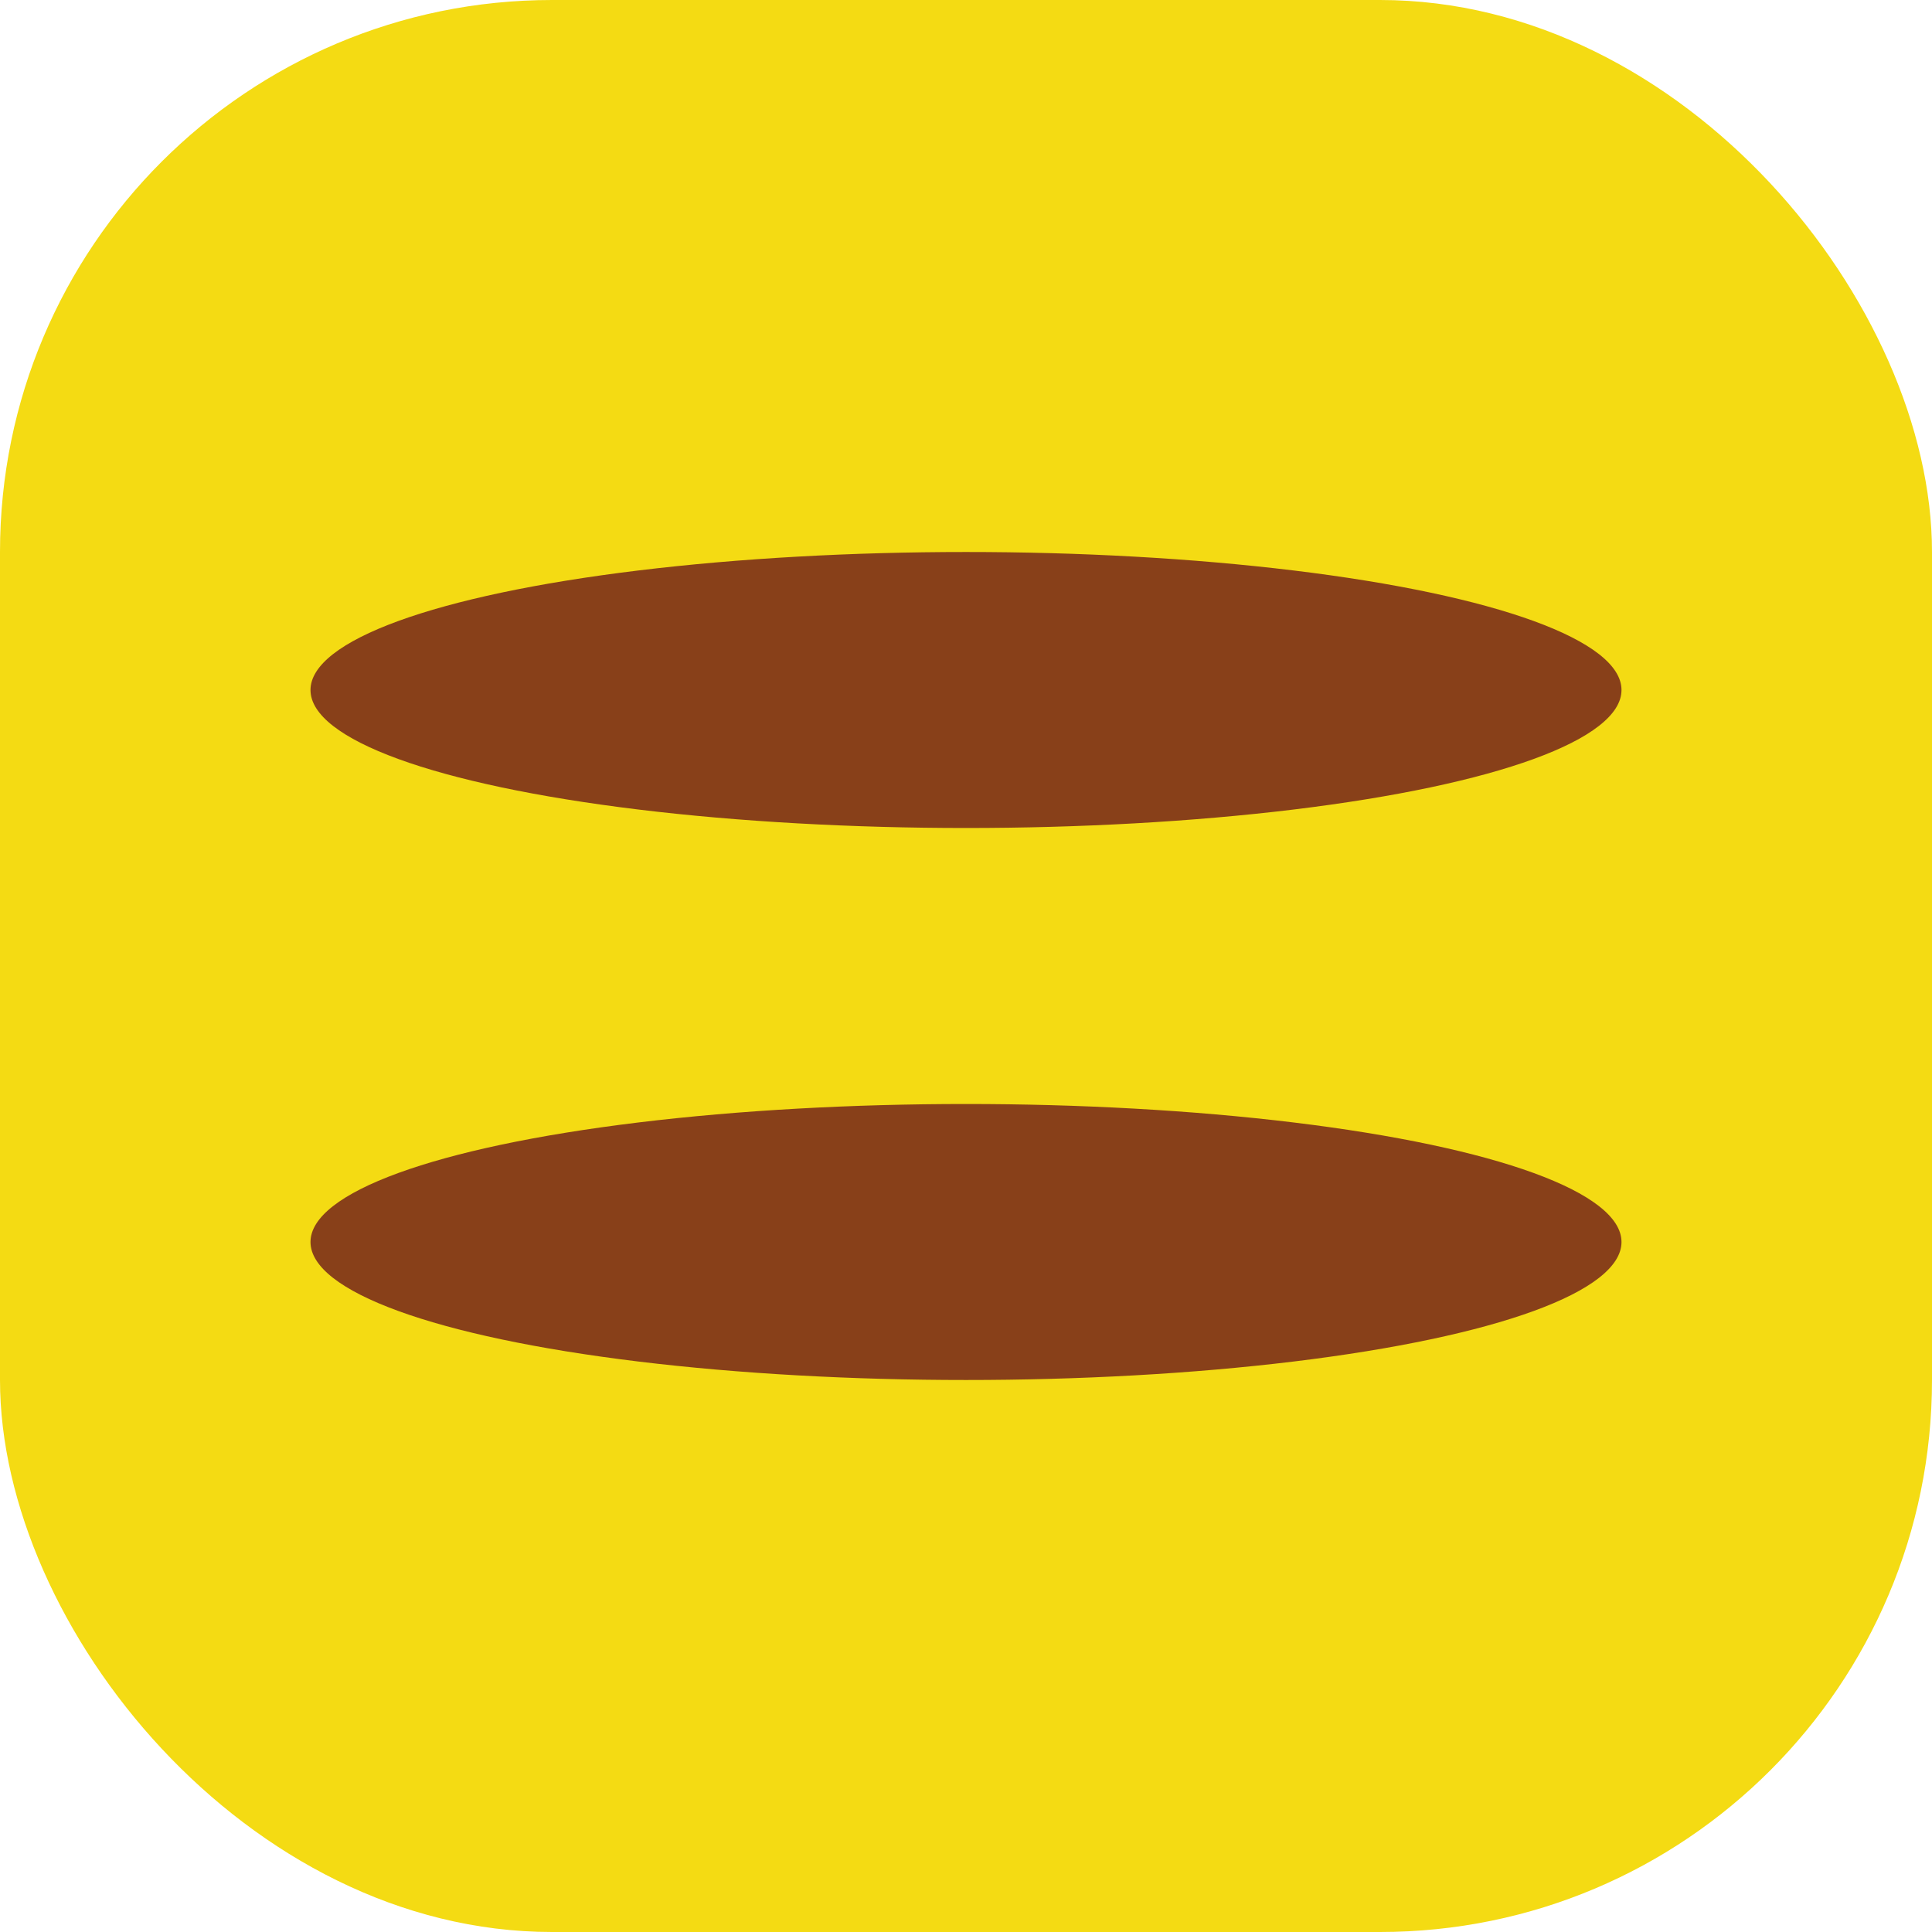
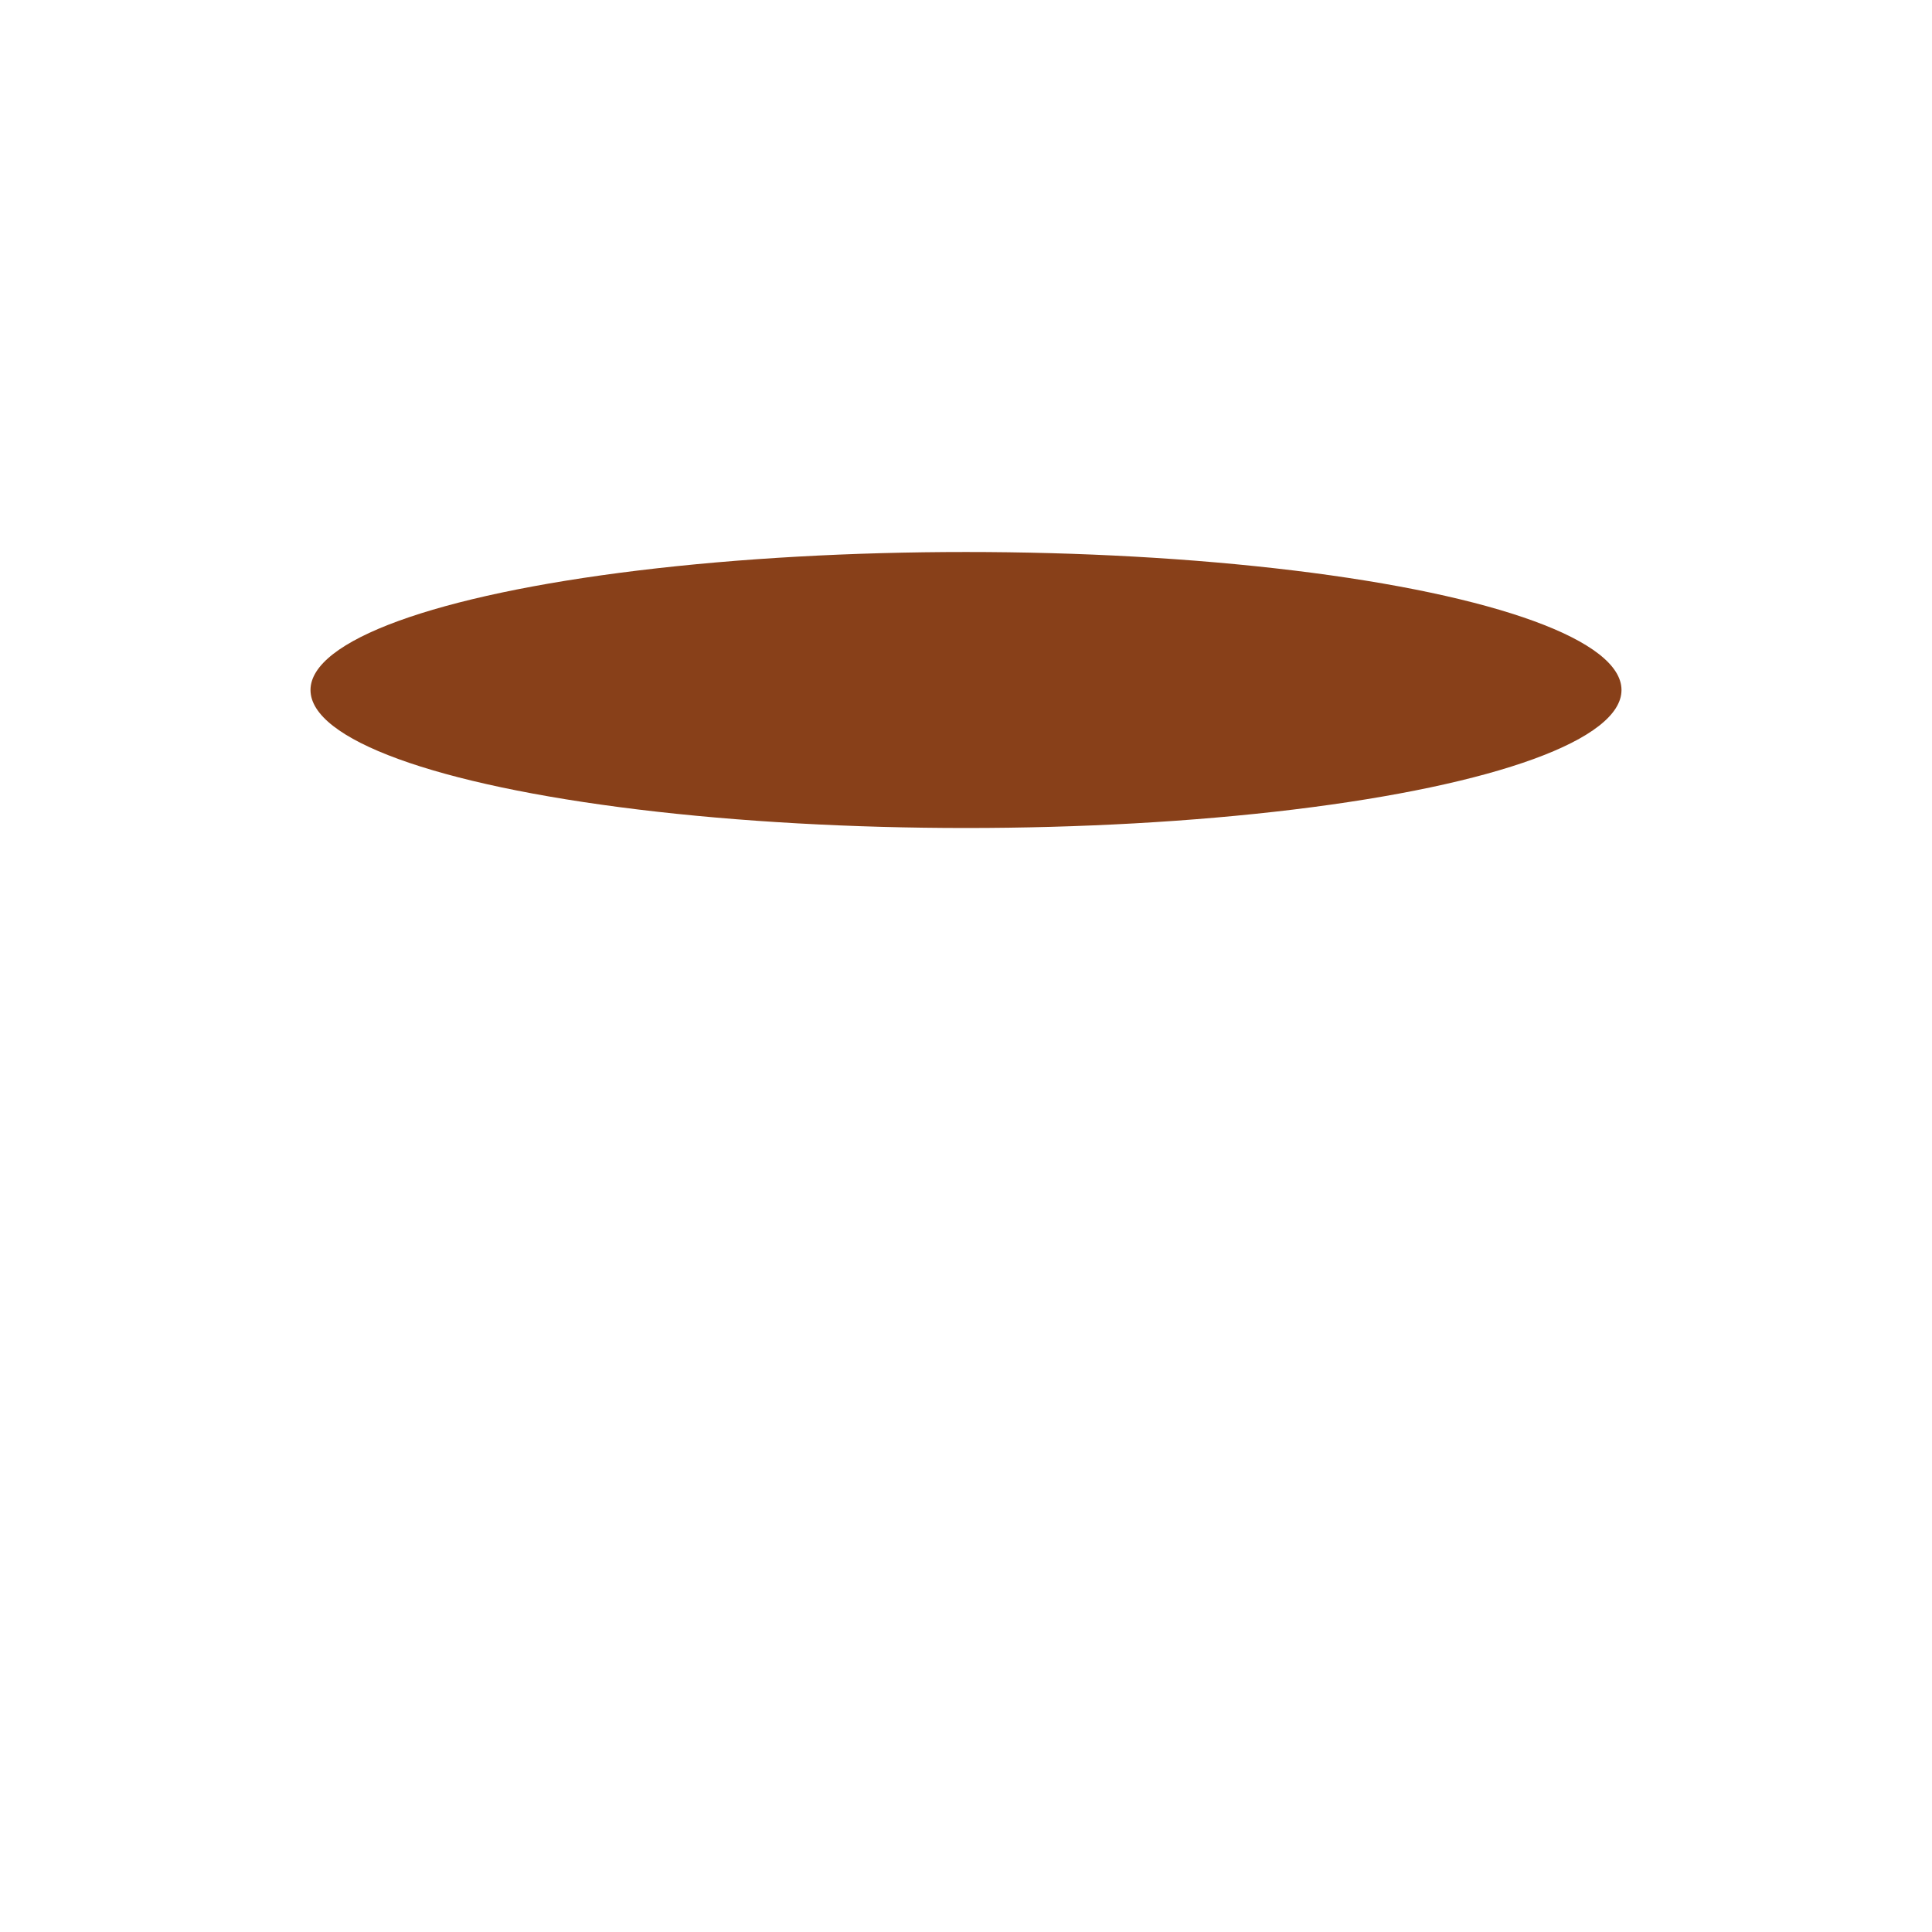
<svg xmlns="http://www.w3.org/2000/svg" width="112" height="112" viewBox="0 0 112 112" fill="none">
-   <rect width="112" height="112" rx="32" fill="#F4DB13" />
  <ellipse cx="56" cy="40" rx="38" ry="8" fill="#884019" />
-   <ellipse cx="56" cy="72" rx="38" ry="8" fill="#884019" />
</svg>